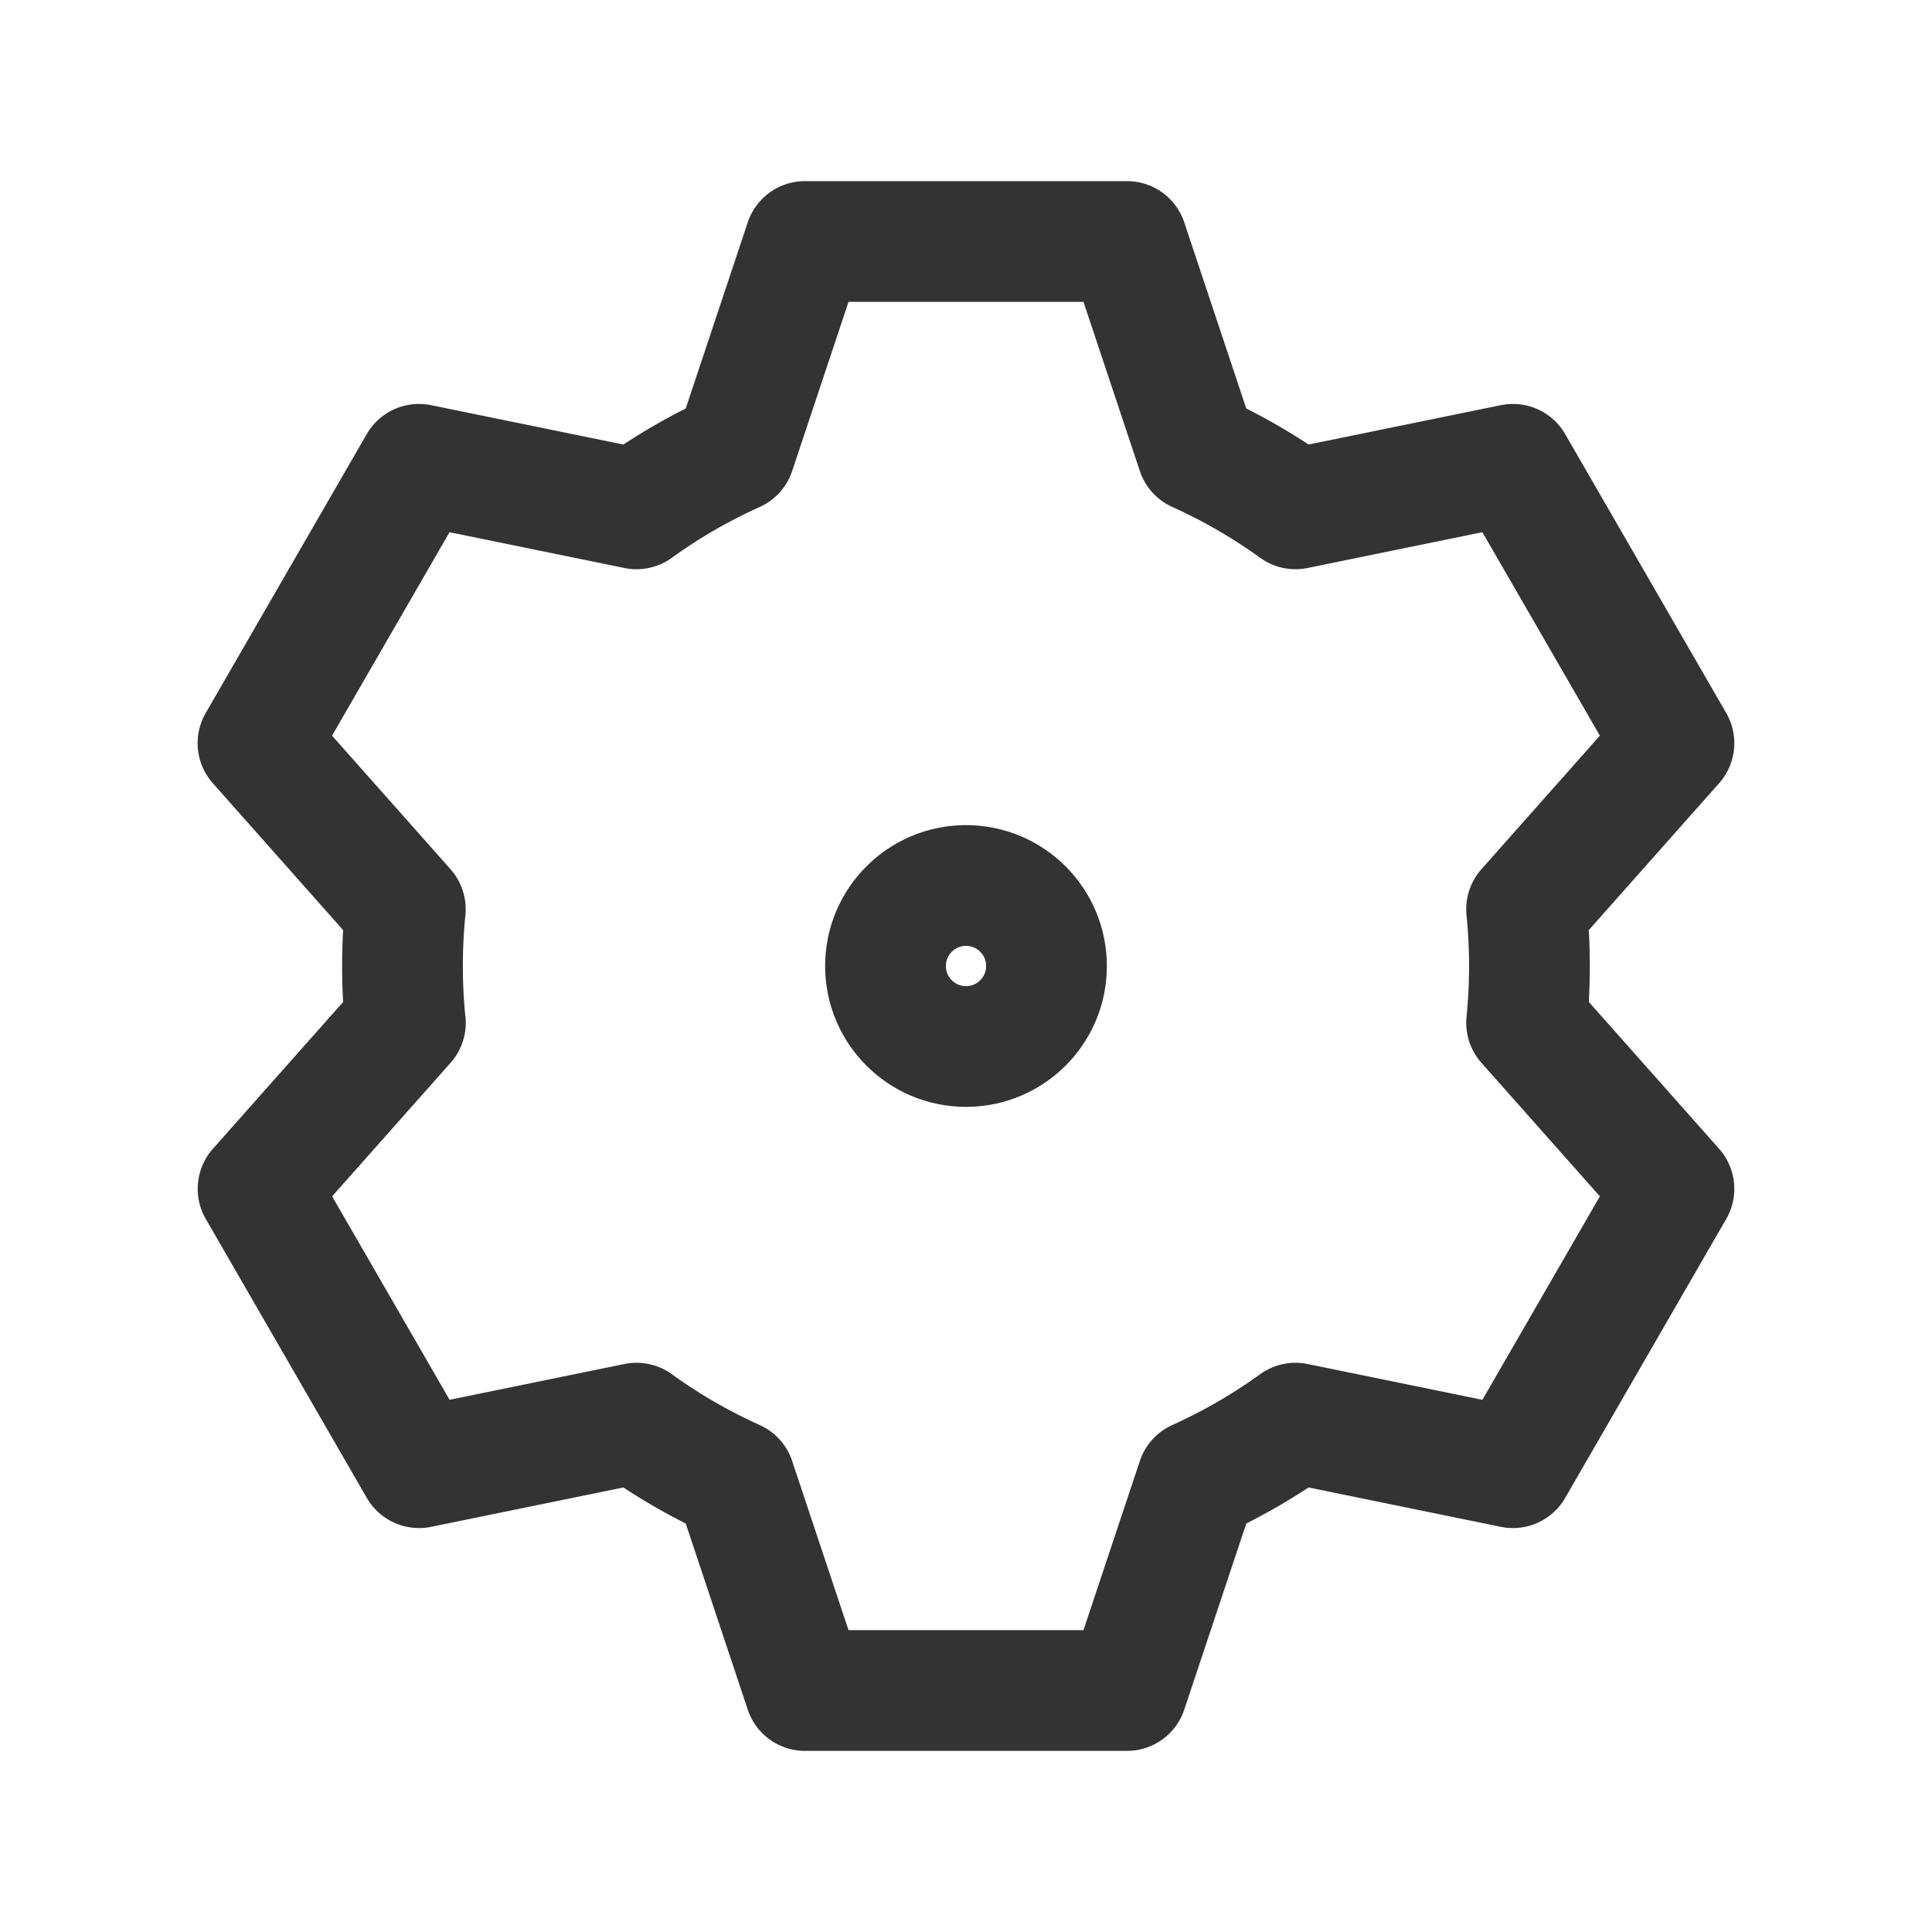
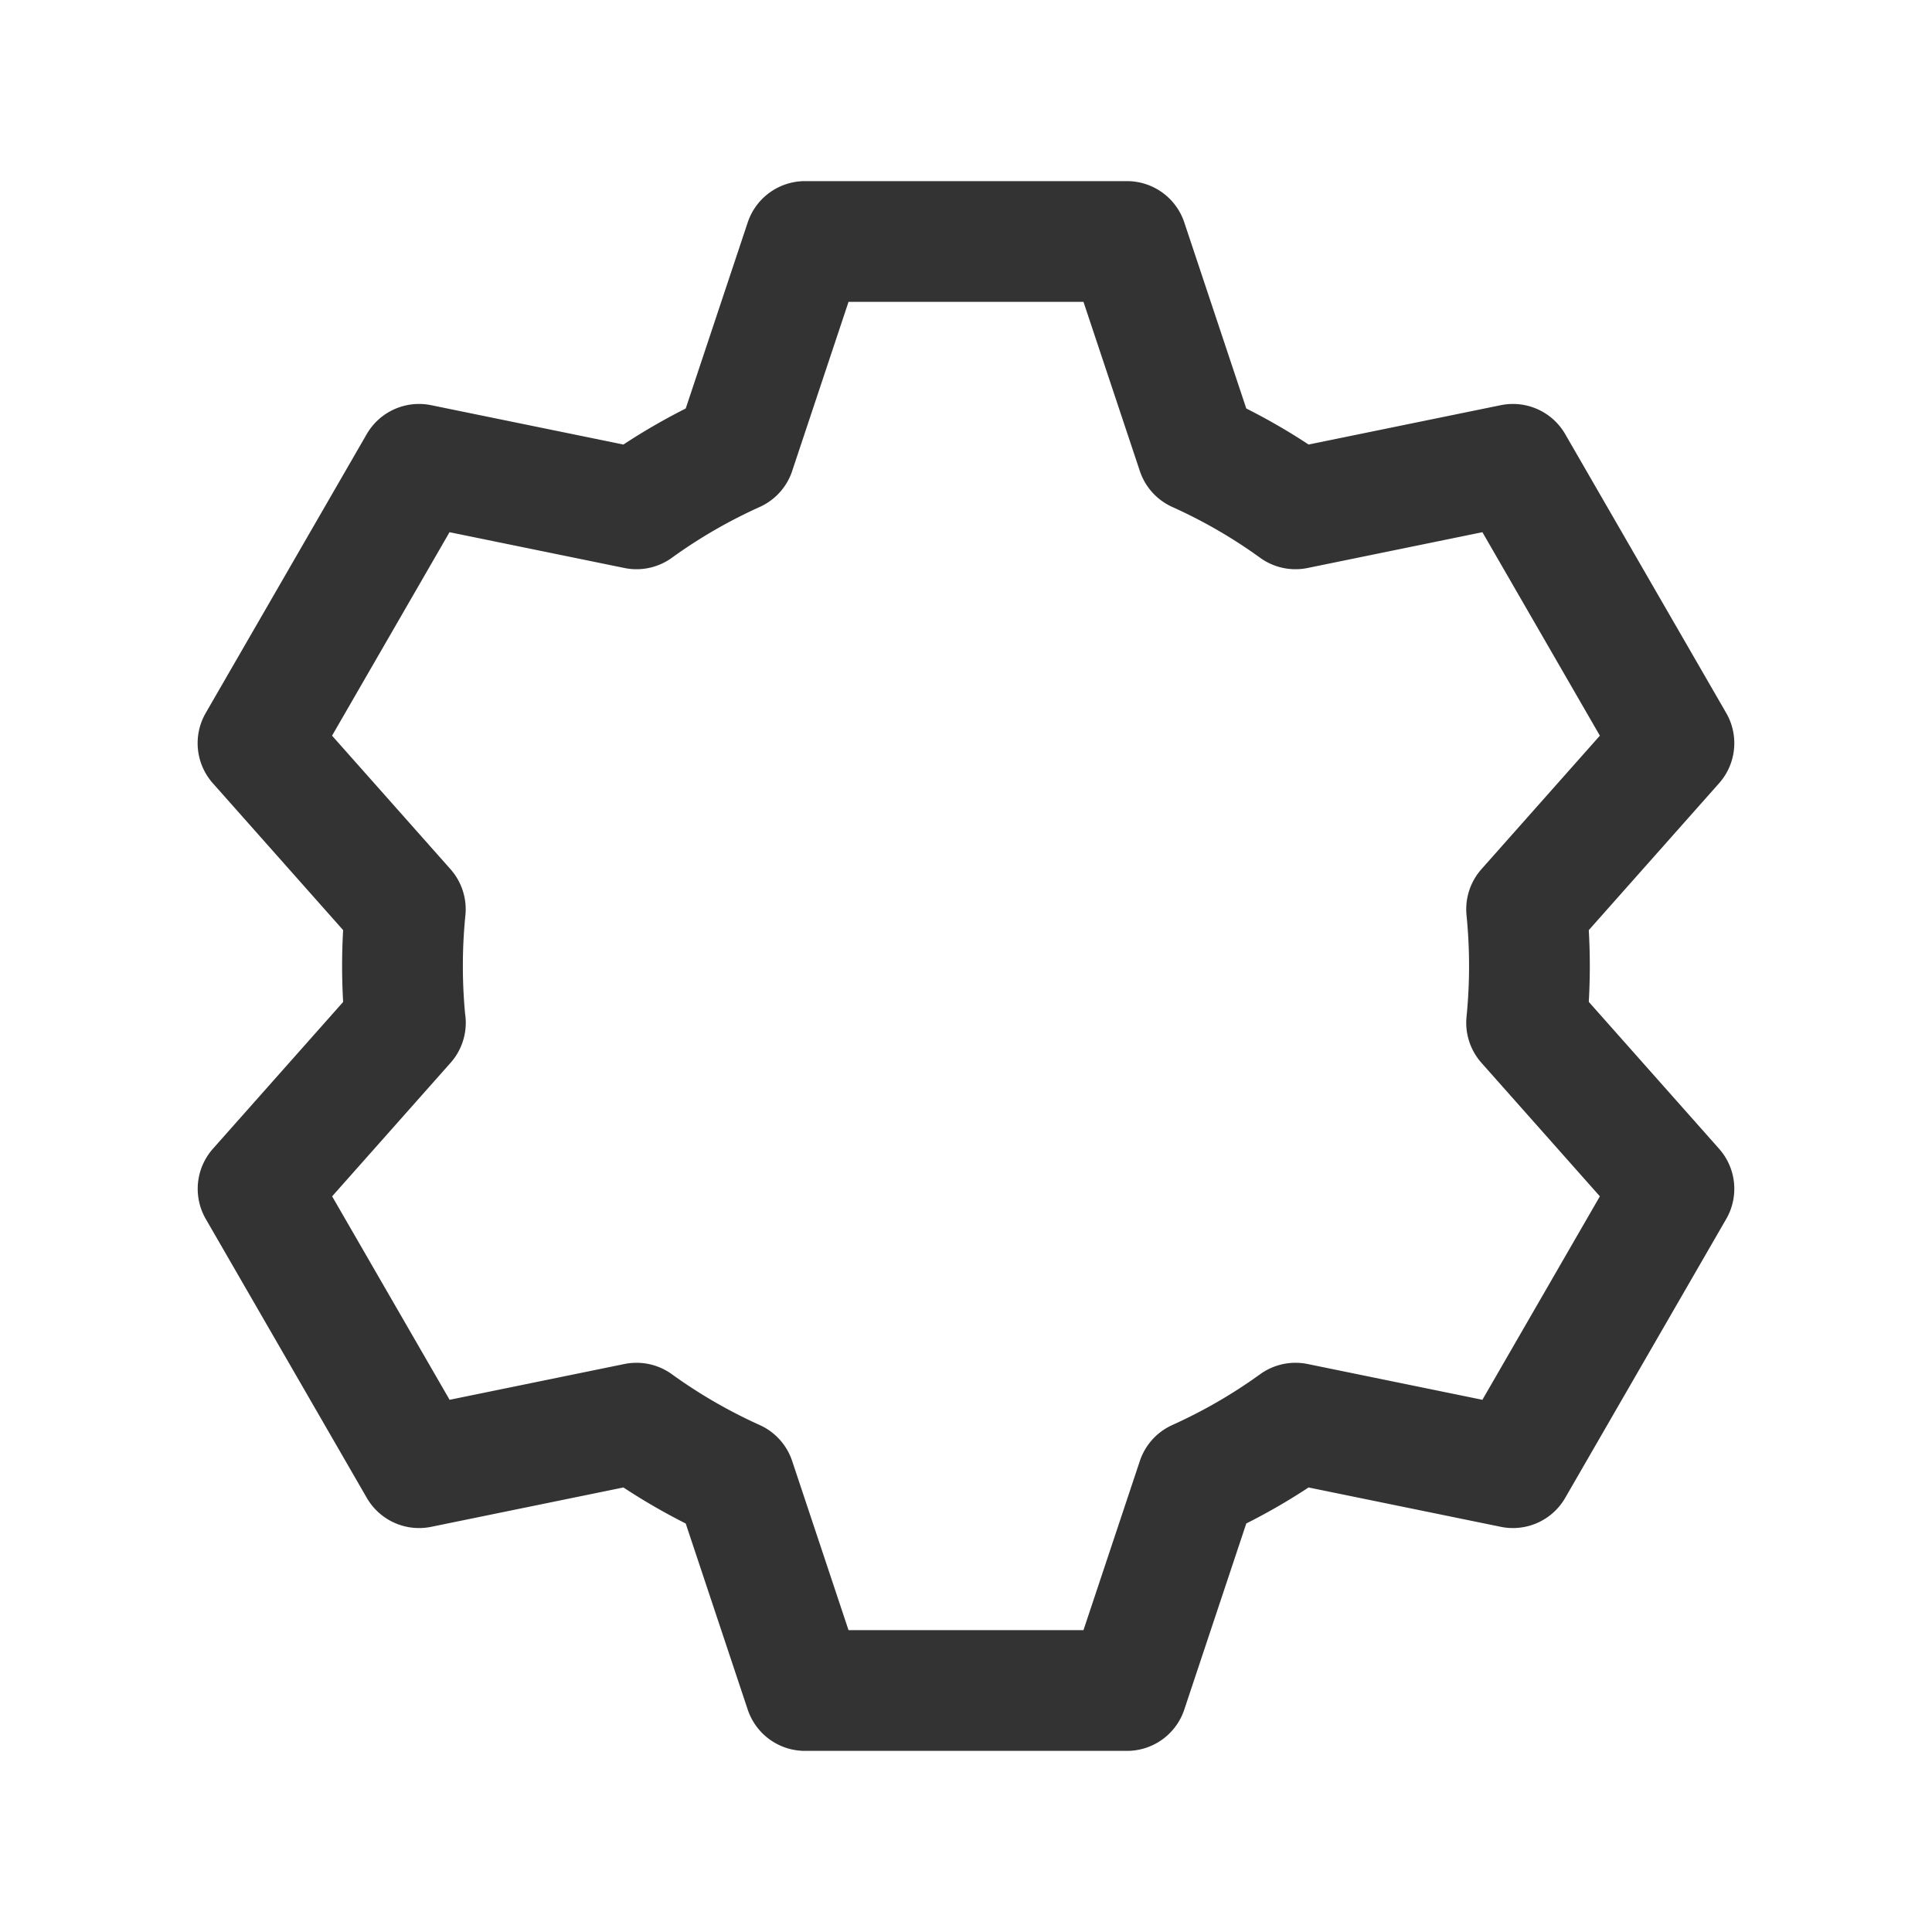
<svg xmlns="http://www.w3.org/2000/svg" width="64" height="64" viewBox="0 0 24 24" aria-labelledby="settingsIconTitle" stroke="#333" stroke-width="1.5" stroke-linecap="round" stroke-linejoin="round" fill="none" color="#333">
  <path d="M5.035 12.705a7.083 7.083 0 0 1 0-1.41l-1.83-2.063 2-3.464 2.702.553c.38-.275.79-.512 1.222-.707L10 3h4l.871 2.614c.433.195.842.432 1.222.707l2.701-.553 2 3.464-1.83 2.063a7.083 7.083 0 0 1 0 1.41l1.83 2.063-2 3.464-2.701-.553c-.38.275-.79.512-1.222.707L14 21h-4l-.871-2.614a6.993 6.993 0 0 1-1.222-.707l-2.701.553-2-3.464 1.83-2.063z" />
-   <circle cx="12" cy="12" r="1" />
</svg>